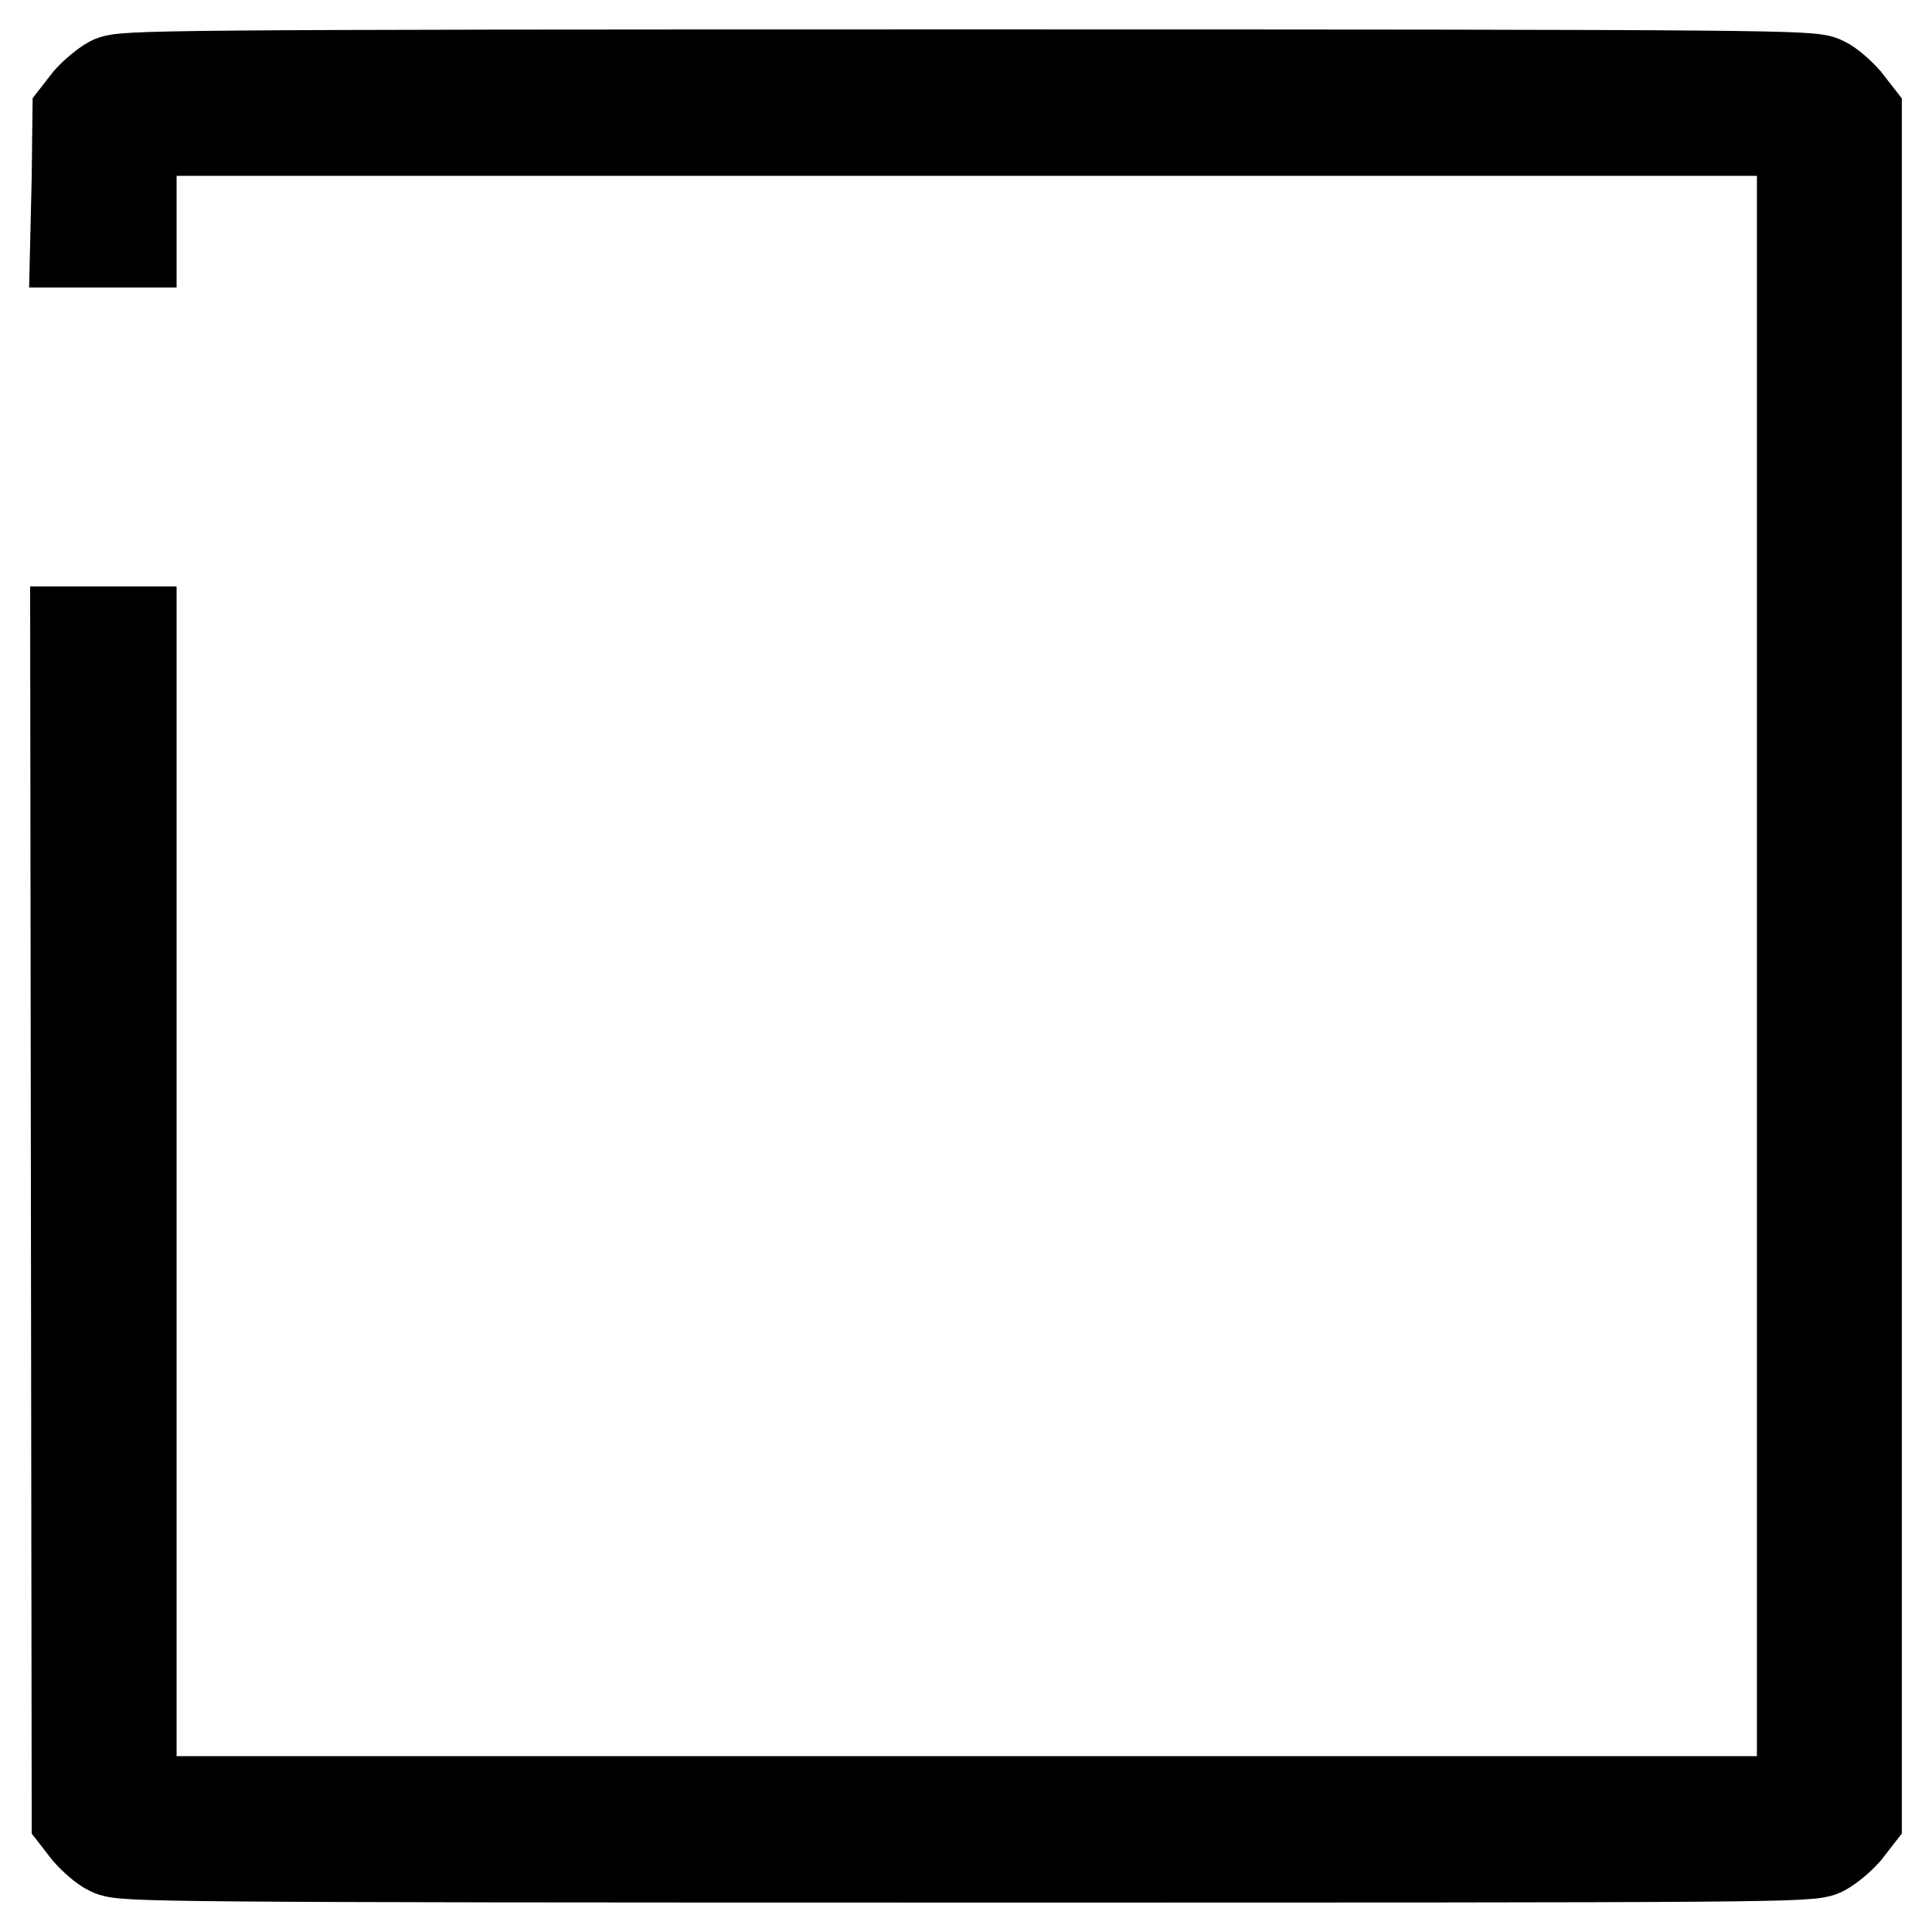
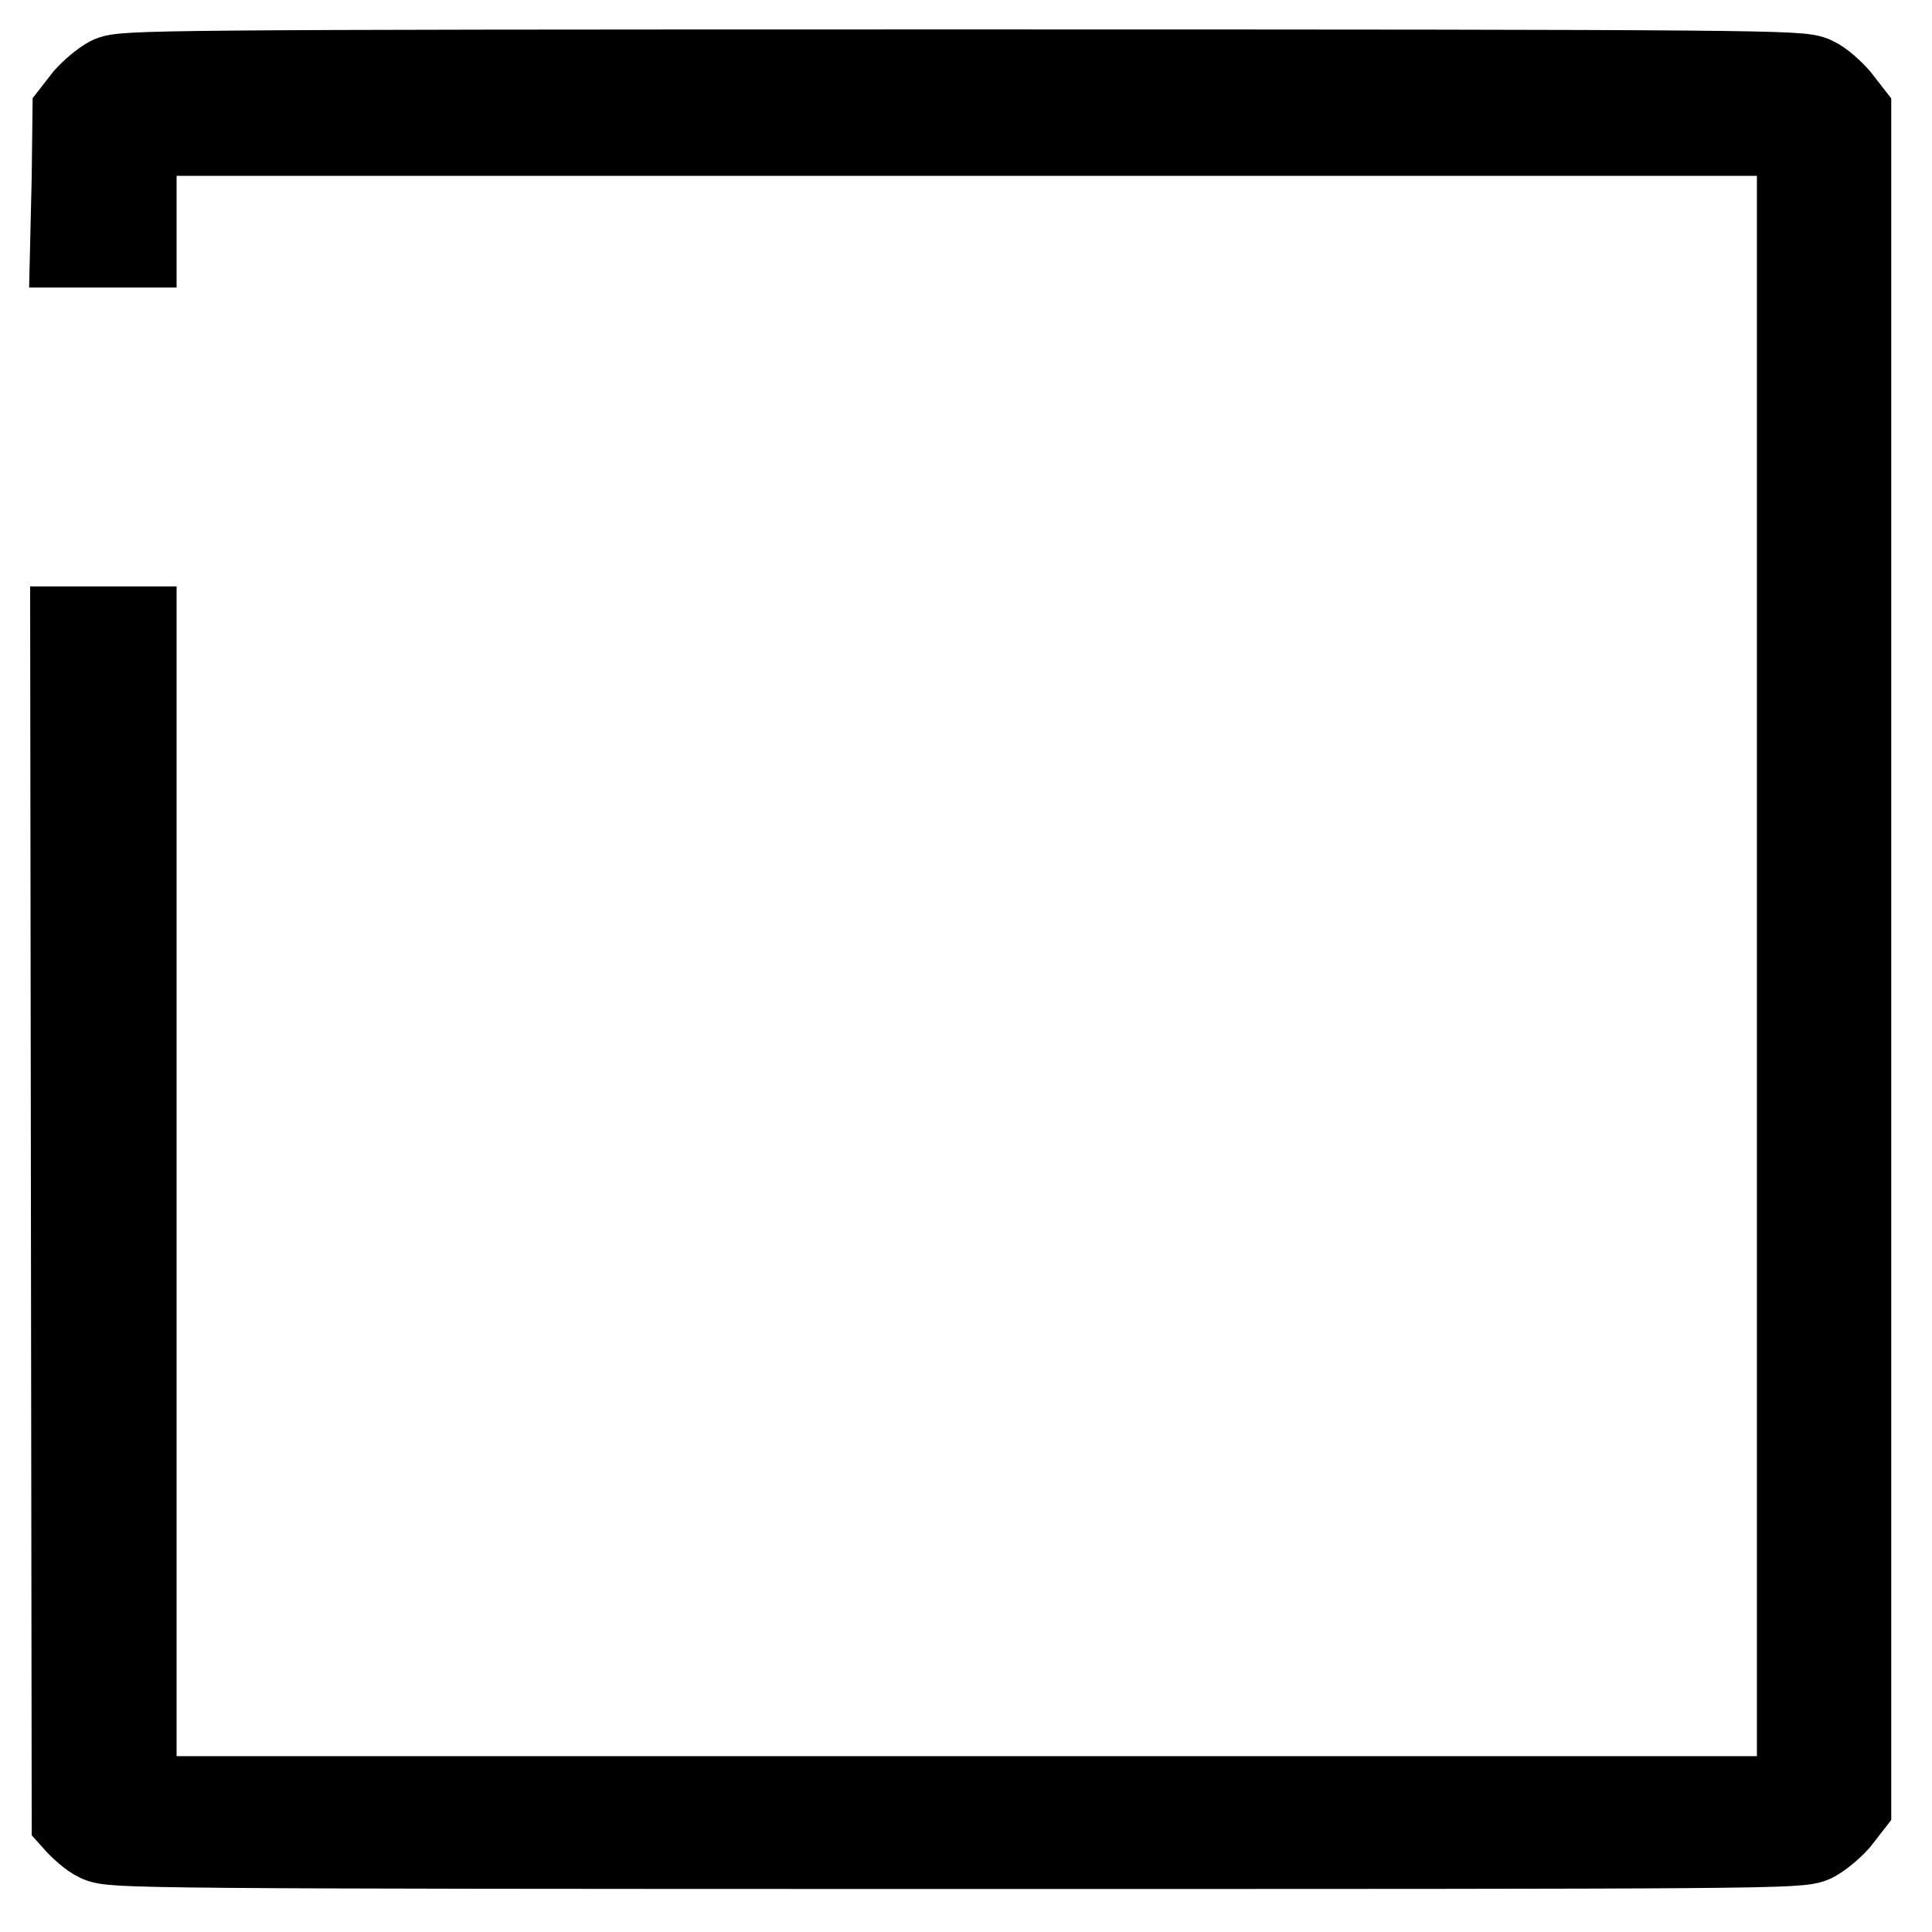
<svg xmlns="http://www.w3.org/2000/svg" version="1.1" x="0px" y="0px" viewBox="0 0 256 256" enable-background="new 0 0 256 256" xml:space="preserve">
  <g>
    <g>
      <g>
-         <path stroke-width="12" fill-opacity="0" stroke="#000000" d="M14.7,10.8c-0.9,0.5-2.2,1.6-3,2.5l-1.4,1.8l-0.1,8.5L10,32.1h3.7h3.7v-7.4v-7.4h110.7h110.7V128v110.7H128.1H17.4v-77.5V83.7h-3.7H10l0.1,78.6l0.1,78.6l1.4,1.8c0.8,0.9,2.1,2.1,3,2.5c1.6,0.8,5.4,0.9,113.5,0.9c108.1,0,111.9,0,113.5-0.9c0.9-0.5,2.2-1.6,3-2.5l1.4-1.8V128V15.1l-1.4-1.8c-0.8-0.9-2.1-2.1-3-2.5c-1.6-0.8-5.4-0.9-113.5-0.9C20.1,9.9,16.2,10,14.7,10.8z" />
+         <path stroke-width="12" fill-opacity="0" stroke="#000000" d="M14.7,10.8c-0.9,0.5-2.2,1.6-3,2.5l-1.4,1.8l-0.1,8.5L10,32.1h3.7h3.7v-7.4v-7.4h110.7h110.7V128v110.7H128.1H17.4v-77.5V83.7h-3.7H10l0.1,78.6l0.1,78.6c0.8,0.9,2.1,2.1,3,2.5c1.6,0.8,5.4,0.9,113.5,0.9c108.1,0,111.9,0,113.5-0.9c0.9-0.5,2.2-1.6,3-2.5l1.4-1.8V128V15.1l-1.4-1.8c-0.8-0.9-2.1-2.1-3-2.5c-1.6-0.8-5.4-0.9-113.5-0.9C20.1,9.9,16.2,10,14.7,10.8z" />
      </g>
    </g>
  </g>
</svg>